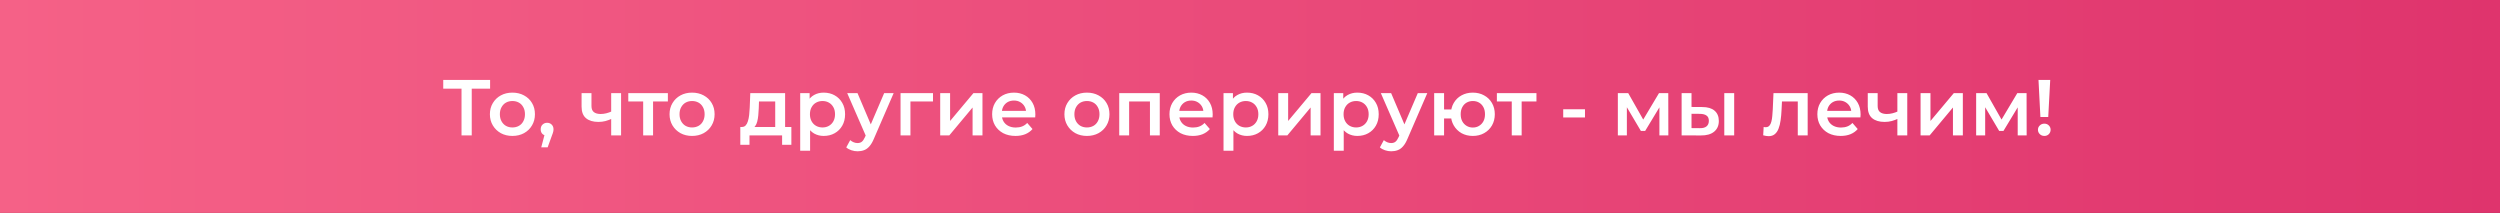
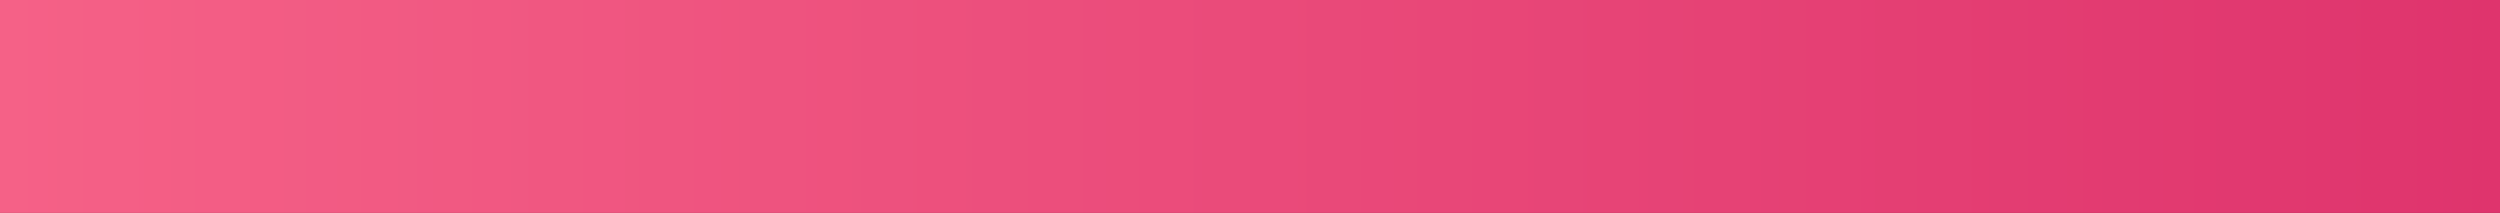
<svg xmlns="http://www.w3.org/2000/svg" width="1080" height="92" viewBox="0 0 1080 92" fill="none">
  <rect x="0" y="0" width="1080" height="92" fill="#333333" stroke="none" />
  <rect width="1080" height="92" fill="url(#paint0_linear_5_2)" />
-   <path d="M199.378 58.482V37.211L200.438 38.306H191.479V34.544H211.723V38.306H202.764L203.79 37.211V58.482H199.378ZM221.347 58.721C219.478 58.721 217.814 58.322 216.354 57.524C214.895 56.703 213.744 55.586 212.901 54.173C212.057 52.759 211.635 51.152 211.635 49.351C211.635 47.527 212.057 45.92 212.901 44.529C213.744 43.116 214.895 42.01 216.354 41.212C217.814 40.414 219.478 40.015 221.347 40.015C223.239 40.015 224.915 40.414 226.374 41.212C227.856 42.01 229.007 43.104 229.828 44.495C230.672 45.886 231.093 47.504 231.093 49.351C231.093 51.152 230.672 52.759 229.828 54.173C229.007 55.586 227.856 56.703 226.374 57.524C224.915 58.322 223.239 58.721 221.347 58.721ZM221.347 55.062C222.396 55.062 223.331 54.834 224.151 54.378C224.972 53.922 225.61 53.261 226.066 52.395C226.545 51.528 226.785 50.514 226.785 49.351C226.785 48.166 226.545 47.151 226.066 46.307C225.61 45.441 224.972 44.78 224.151 44.324C223.331 43.868 222.407 43.64 221.381 43.64C220.333 43.64 219.398 43.868 218.577 44.324C217.779 44.78 217.141 45.441 216.662 46.307C216.184 47.151 215.944 48.166 215.944 49.351C215.944 50.514 216.184 51.528 216.662 52.395C217.141 53.261 217.779 53.922 218.577 54.378C219.398 54.834 220.321 55.062 221.347 55.062ZM233.819 63.645L235.802 56.088L236.383 58.618C235.585 58.618 234.913 58.379 234.366 57.9C233.841 57.399 233.579 56.726 233.579 55.883C233.579 55.016 233.841 54.332 234.366 53.831C234.913 53.306 235.574 53.044 236.349 53.044C237.147 53.044 237.808 53.306 238.333 53.831C238.857 54.355 239.119 55.039 239.119 55.883C239.119 56.111 239.096 56.361 239.051 56.635C239.005 56.886 238.925 57.182 238.811 57.524C238.72 57.866 238.561 58.299 238.333 58.824L236.589 63.645H233.819ZM264.34 51.266C263.473 51.676 262.55 52.018 261.57 52.292C260.612 52.543 259.598 52.668 258.526 52.668C256.223 52.668 254.434 52.132 253.157 51.061C251.88 49.989 251.242 48.325 251.242 46.068V40.221H255.517V45.795C255.517 47.003 255.859 47.881 256.543 48.428C257.249 48.975 258.218 49.248 259.449 49.248C260.27 49.248 261.091 49.146 261.912 48.941C262.732 48.736 263.542 48.45 264.34 48.086V51.266ZM264.032 58.482V40.221H268.306V58.482H264.032ZM277.85 58.482V42.819L278.842 43.845H271.421V40.221H288.52V43.845H281.133L282.125 42.819V58.482H277.85ZM298.958 58.721C297.088 58.721 295.424 58.322 293.965 57.524C292.506 56.703 291.355 55.586 290.511 54.173C289.668 52.759 289.246 51.152 289.246 49.351C289.246 47.527 289.668 45.92 290.511 44.529C291.355 43.116 292.506 42.01 293.965 41.212C295.424 40.414 297.088 40.015 298.958 40.015C300.85 40.015 302.526 40.414 303.985 41.212C305.467 42.01 306.618 43.104 307.439 44.495C308.282 45.886 308.704 47.504 308.704 49.351C308.704 51.152 308.282 52.759 307.439 54.173C306.618 55.586 305.467 56.703 303.985 57.524C302.526 58.322 300.85 58.721 298.958 58.721ZM298.958 55.062C300.007 55.062 300.941 54.834 301.762 54.378C302.583 53.922 303.221 53.261 303.677 52.395C304.156 51.528 304.395 50.514 304.395 49.351C304.395 48.166 304.156 47.151 303.677 46.307C303.221 45.441 302.583 44.78 301.762 44.324C300.941 43.868 300.018 43.64 298.992 43.64C297.943 43.64 297.009 43.868 296.188 44.324C295.39 44.78 294.752 45.441 294.273 46.307C293.794 47.151 293.555 48.166 293.555 49.351C293.555 50.514 293.794 51.528 294.273 52.395C294.752 53.261 295.39 53.922 296.188 54.378C297.009 54.834 297.932 55.062 298.958 55.062ZM334.894 56.498V43.845H327.883L327.781 46.786C327.735 47.835 327.667 48.849 327.575 49.83C327.484 50.787 327.336 51.676 327.131 52.497C326.926 53.295 326.629 53.956 326.242 54.48C325.854 55.005 325.341 55.347 324.703 55.506L320.463 54.857C321.146 54.857 321.694 54.64 322.104 54.207C322.537 53.751 322.868 53.136 323.096 52.36C323.346 51.562 323.529 50.662 323.643 49.659C323.757 48.633 323.837 47.573 323.882 46.478L324.122 40.221H339.168V56.498H334.894ZM319.813 62.551V54.857H341.87V62.551H337.869V58.482H323.78V62.551H319.813ZM355.81 58.721C354.328 58.721 352.971 58.379 351.74 57.695C350.532 57.011 349.563 55.985 348.834 54.617C348.127 53.227 347.773 51.471 347.773 49.351C347.773 47.208 348.115 45.453 348.799 44.085C349.506 42.717 350.464 41.702 351.672 41.041C352.88 40.357 354.259 40.015 355.81 40.015C357.611 40.015 359.195 40.403 360.563 41.178C361.954 41.953 363.048 43.036 363.846 44.427C364.667 45.817 365.077 47.459 365.077 49.351C365.077 51.243 364.667 52.896 363.846 54.31C363.048 55.7 361.954 56.783 360.563 57.558C359.195 58.333 357.611 58.721 355.81 58.721ZM345.687 65.116V40.221H349.757V44.529L349.62 49.385L349.962 54.241V65.116H345.687ZM355.331 55.062C356.357 55.062 357.269 54.834 358.067 54.378C358.887 53.922 359.537 53.261 360.016 52.395C360.495 51.528 360.734 50.514 360.734 49.351C360.734 48.166 360.495 47.151 360.016 46.307C359.537 45.441 358.887 44.78 358.067 44.324C357.269 43.868 356.357 43.64 355.331 43.64C354.305 43.64 353.382 43.868 352.561 44.324C351.74 44.78 351.091 45.441 350.612 46.307C350.133 47.151 349.894 48.166 349.894 49.351C349.894 50.514 350.133 51.528 350.612 52.395C351.091 53.261 351.74 53.922 352.561 54.378C353.382 54.834 354.305 55.062 355.331 55.062ZM370.472 65.355C369.583 65.355 368.694 65.207 367.804 64.911C366.915 64.614 366.174 64.204 365.582 63.679L367.292 60.533C367.725 60.921 368.215 61.229 368.762 61.457C369.309 61.685 369.868 61.799 370.438 61.799C371.213 61.799 371.84 61.605 372.318 61.217C372.797 60.83 373.242 60.18 373.652 59.268L374.712 56.874L375.054 56.361L381.962 40.221H386.066L377.516 59.952C376.946 61.32 376.308 62.403 375.601 63.201C374.917 63.999 374.142 64.557 373.276 64.876C372.432 65.195 371.498 65.355 370.472 65.355ZM374.233 59.131L365.992 40.221H370.438L377.14 55.985L374.233 59.131ZM389.035 58.482V40.221H403.055V43.845H392.317L393.309 42.888V58.482H389.035ZM406.166 58.482V40.221H410.441V52.258L420.529 40.221H424.427V58.482H420.153V46.444L410.099 58.482H406.166ZM438.693 58.721C436.664 58.721 434.885 58.322 433.358 57.524C431.853 56.703 430.679 55.586 429.836 54.173C429.015 52.759 428.604 51.152 428.604 49.351C428.604 47.527 429.003 45.92 429.801 44.529C430.622 43.116 431.739 42.01 433.153 41.212C434.589 40.414 436.219 40.015 438.043 40.015C439.821 40.015 441.405 40.403 442.796 41.178C444.187 41.953 445.281 43.047 446.079 44.461C446.877 45.874 447.276 47.539 447.276 49.454C447.276 49.636 447.265 49.841 447.242 50.069C447.242 50.297 447.23 50.514 447.208 50.719H431.99V47.881H444.951L443.275 48.77C443.298 47.721 443.081 46.798 442.625 46C442.169 45.202 441.542 44.575 440.744 44.119C439.969 43.663 439.069 43.435 438.043 43.435C436.994 43.435 436.071 43.663 435.273 44.119C434.498 44.575 433.882 45.213 433.426 46.034C432.993 46.832 432.776 47.778 432.776 48.872V49.556C432.776 50.651 433.027 51.619 433.529 52.463C434.03 53.306 434.737 53.956 435.649 54.412C436.561 54.868 437.61 55.096 438.795 55.096C439.821 55.096 440.744 54.937 441.565 54.617C442.386 54.298 443.115 53.797 443.754 53.113L446.045 55.746C445.224 56.703 444.187 57.444 442.933 57.969C441.702 58.47 440.288 58.721 438.693 58.721ZM469.541 58.721C467.672 58.721 466.007 58.322 464.548 57.524C463.089 56.703 461.938 55.586 461.094 54.173C460.251 52.759 459.829 51.152 459.829 49.351C459.829 47.527 460.251 45.92 461.094 44.529C461.938 43.116 463.089 42.01 464.548 41.212C466.007 40.414 467.672 40.015 469.541 40.015C471.433 40.015 473.109 40.414 474.568 41.212C476.05 42.01 477.201 43.104 478.022 44.495C478.865 45.886 479.287 47.504 479.287 49.351C479.287 51.152 478.865 52.759 478.022 54.173C477.201 55.586 476.05 56.703 474.568 57.524C473.109 58.322 471.433 58.721 469.541 58.721ZM469.541 55.062C470.59 55.062 471.524 54.834 472.345 54.378C473.166 53.922 473.804 53.261 474.26 52.395C474.739 51.528 474.978 50.514 474.978 49.351C474.978 48.166 474.739 47.151 474.26 46.307C473.804 45.441 473.166 44.78 472.345 44.324C471.524 43.868 470.601 43.64 469.575 43.64C468.526 43.64 467.592 43.868 466.771 44.324C465.973 44.78 465.335 45.441 464.856 46.307C464.377 47.151 464.138 48.166 464.138 49.351C464.138 50.514 464.377 51.528 464.856 52.395C465.335 53.261 465.973 53.922 466.771 54.378C467.592 54.834 468.515 55.062 469.541 55.062ZM483.51 58.482V40.221H501.019V58.482H496.778V42.854L497.77 43.845H486.793L487.784 42.854V58.482H483.51ZM515.301 58.721C513.272 58.721 511.494 58.322 509.967 57.524C508.462 56.703 507.288 55.586 506.444 54.173C505.624 52.759 505.213 51.152 505.213 49.351C505.213 47.527 505.612 45.92 506.41 44.529C507.231 43.116 508.348 42.01 509.761 41.212C511.198 40.414 512.828 40.015 514.652 40.015C516.43 40.015 518.014 40.403 519.405 41.178C520.796 41.953 521.89 43.047 522.688 44.461C523.486 45.874 523.885 47.539 523.885 49.454C523.885 49.636 523.873 49.841 523.85 50.069C523.85 50.297 523.839 50.514 523.816 50.719H508.599V47.881H521.559L519.884 48.77C519.906 47.721 519.69 46.798 519.234 46C518.778 45.202 518.151 44.575 517.353 44.119C516.578 43.663 515.677 43.435 514.652 43.435C513.603 43.435 512.68 43.663 511.882 44.119C511.106 44.575 510.491 45.213 510.035 46.034C509.602 46.832 509.385 47.778 509.385 48.872V49.556C509.385 50.651 509.636 51.619 510.138 52.463C510.639 53.306 511.346 53.956 512.258 54.412C513.17 54.868 514.218 55.096 515.404 55.096C516.43 55.096 517.353 54.937 518.174 54.617C518.995 54.298 519.724 53.797 520.362 53.113L522.654 55.746C521.833 56.703 520.796 57.444 519.542 57.969C518.311 58.47 516.897 58.721 515.301 58.721ZM538.682 58.721C537.2 58.721 535.844 58.379 534.613 57.695C533.405 57.011 532.436 55.985 531.706 54.617C530.999 53.227 530.646 51.471 530.646 49.351C530.646 47.208 530.988 45.453 531.672 44.085C532.379 42.717 533.336 41.702 534.544 41.041C535.753 40.357 537.132 40.015 538.682 40.015C540.483 40.015 542.068 40.403 543.436 41.178C544.826 41.953 545.921 43.036 546.719 44.427C547.539 45.817 547.95 47.459 547.95 49.351C547.95 51.243 547.539 52.896 546.719 54.31C545.921 55.7 544.826 56.783 543.436 57.558C542.068 58.333 540.483 58.721 538.682 58.721ZM528.56 65.116V40.221H532.629V44.529L532.493 49.385L532.835 54.241V65.116H528.56ZM538.204 55.062C539.229 55.062 540.141 54.834 540.939 54.378C541.76 53.922 542.41 53.261 542.888 52.395C543.367 51.528 543.607 50.514 543.607 49.351C543.607 48.166 543.367 47.151 542.888 46.307C542.41 45.441 541.76 44.78 540.939 44.324C540.141 43.868 539.229 43.64 538.204 43.64C537.178 43.64 536.254 43.868 535.434 44.324C534.613 44.78 533.963 45.441 533.484 46.307C533.006 47.151 532.766 48.166 532.766 49.351C532.766 50.514 533.006 51.528 533.484 52.395C533.963 53.261 534.613 53.922 535.434 54.378C536.254 54.834 537.178 55.062 538.204 55.062ZM552.204 58.482V40.221H556.478V52.258L566.567 40.221H570.465V58.482H566.19V46.444L556.137 58.482H552.204ZM586.337 58.721C584.855 58.721 583.499 58.379 582.268 57.695C581.06 57.011 580.091 55.985 579.361 54.617C578.654 53.227 578.301 51.471 578.301 49.351C578.301 47.208 578.643 45.453 579.327 44.085C580.034 42.717 580.991 41.702 582.2 41.041C583.408 40.357 584.787 40.015 586.337 40.015C588.138 40.015 589.723 40.403 591.091 41.178C592.481 41.953 593.576 43.036 594.374 44.427C595.194 45.817 595.605 47.459 595.605 49.351C595.605 51.243 595.194 52.896 594.374 54.31C593.576 55.7 592.481 56.783 591.091 57.558C589.723 58.333 588.138 58.721 586.337 58.721ZM576.215 65.116V40.221H580.285V44.529L580.148 49.385L580.49 54.241V65.116H576.215ZM585.859 55.062C586.884 55.062 587.796 54.834 588.594 54.378C589.415 53.922 590.065 53.261 590.544 52.395C591.022 51.528 591.262 50.514 591.262 49.351C591.262 48.166 591.022 47.151 590.544 46.307C590.065 45.441 589.415 44.78 588.594 44.324C587.796 43.868 586.884 43.64 585.859 43.64C584.833 43.64 583.909 43.868 583.089 44.324C582.268 44.78 581.618 45.441 581.139 46.307C580.661 47.151 580.421 48.166 580.421 49.351C580.421 50.514 580.661 51.528 581.139 52.395C581.618 53.261 582.268 53.922 583.089 54.378C583.909 54.834 584.833 55.062 585.859 55.062ZM600.999 65.355C600.11 65.355 599.221 65.207 598.332 64.911C597.443 64.614 596.702 64.204 596.109 63.679L597.819 60.533C598.252 60.921 598.742 61.229 599.29 61.457C599.837 61.685 600.395 61.799 600.965 61.799C601.74 61.799 602.367 61.605 602.846 61.217C603.325 60.83 603.769 60.18 604.18 59.268L605.24 56.874L605.582 56.361L612.49 40.221H616.593L608.044 59.952C607.474 61.32 606.836 62.403 606.129 63.201C605.445 63.999 604.67 64.557 603.804 64.876C602.96 65.195 602.025 65.355 600.999 65.355ZM604.761 59.131L596.52 40.221H600.965L607.668 55.985L604.761 59.131ZM619.562 58.482V40.221H623.837V47.299H629.274V51.163H623.837V58.482H619.562ZM636.25 58.721C634.426 58.721 632.796 58.322 631.36 57.524C629.947 56.703 628.829 55.586 628.009 54.173C627.188 52.759 626.778 51.152 626.778 49.351C626.778 47.527 627.188 45.909 628.009 44.495C628.829 43.082 629.947 41.987 631.36 41.212C632.796 40.414 634.426 40.015 636.25 40.015C638.097 40.015 639.727 40.414 641.14 41.212C642.577 41.987 643.705 43.082 644.526 44.495C645.347 45.909 645.757 47.527 645.757 49.351C645.757 51.152 645.347 52.771 644.526 54.207C643.705 55.62 642.577 56.726 641.14 57.524C639.727 58.322 638.097 58.721 636.25 58.721ZM636.25 55.096C637.276 55.096 638.177 54.857 638.952 54.378C639.75 53.899 640.377 53.238 640.833 52.395C641.289 51.551 641.516 50.536 641.516 49.351C641.516 48.166 641.289 47.151 640.833 46.307C640.377 45.441 639.75 44.78 638.952 44.324C638.177 43.868 637.287 43.64 636.284 43.64C635.281 43.64 634.381 43.868 633.583 44.324C632.785 44.78 632.158 45.441 631.702 46.307C631.246 47.151 631.018 48.166 631.018 49.351C631.018 50.536 631.246 51.551 631.702 52.395C632.158 53.238 632.785 53.899 633.583 54.378C634.381 54.857 635.27 55.096 636.25 55.096ZM653.08 58.482V42.819L654.072 43.845H646.651V40.221H663.749V43.845H656.363L657.354 42.819V58.482H653.08ZM675.309 50.753V47.197H684.713V50.753H675.309ZM698.909 58.482V40.221H703.389L710.741 53.181H708.963L716.692 40.221H720.693L720.727 58.482H716.863V44.803L717.547 45.247L710.707 56.566H708.861L701.987 44.94L702.808 44.734V58.482H698.909ZM744.892 58.482V40.221H749.167V58.482H744.892ZM735.352 46.239C737.7 46.239 739.478 46.764 740.686 47.812C741.917 48.861 742.533 50.343 742.533 52.258C742.533 54.241 741.849 55.791 740.481 56.908C739.136 58.003 737.221 58.539 734.736 58.516L726.46 58.482V40.221H730.735V46.205L735.352 46.239ZM734.36 55.37C735.614 55.392 736.571 55.13 737.232 54.583C737.894 54.036 738.224 53.238 738.224 52.189C738.224 51.141 737.894 50.388 737.232 49.932C736.594 49.454 735.637 49.203 734.36 49.18L730.735 49.146V55.336L734.36 55.37ZM761.697 58.447L761.902 54.857C762.062 54.88 762.21 54.902 762.346 54.925C762.483 54.948 762.609 54.959 762.723 54.959C763.429 54.959 763.977 54.743 764.364 54.31C764.752 53.876 765.037 53.295 765.219 52.566C765.424 51.813 765.561 50.981 765.629 50.069C765.721 49.135 765.789 48.2 765.835 47.265L766.142 40.221H780.915V58.482H776.641V42.683L777.632 43.845H768.946L769.87 42.648L769.63 47.47C769.562 49.089 769.425 50.593 769.22 51.984C769.038 53.352 768.741 54.549 768.331 55.575C767.943 56.601 767.396 57.399 766.689 57.969C766.006 58.539 765.128 58.824 764.056 58.824C763.714 58.824 763.338 58.789 762.928 58.721C762.54 58.653 762.13 58.561 761.697 58.447ZM795.187 58.721C793.158 58.721 791.38 58.322 789.852 57.524C788.348 56.703 787.174 55.586 786.33 54.173C785.509 52.759 785.099 51.152 785.099 49.351C785.099 47.527 785.498 45.92 786.296 44.529C787.117 43.116 788.234 42.01 789.647 41.212C791.084 40.414 792.714 40.015 794.537 40.015C796.316 40.015 797.9 40.403 799.291 41.178C800.681 41.953 801.776 43.047 802.574 44.461C803.372 45.874 803.771 47.539 803.771 49.454C803.771 49.636 803.759 49.841 803.736 50.069C803.736 50.297 803.725 50.514 803.702 50.719H788.485V47.881H801.445L799.77 48.77C799.792 47.721 799.576 46.798 799.12 46C798.664 45.202 798.037 44.575 797.239 44.119C796.464 43.663 795.563 43.435 794.537 43.435C793.489 43.435 792.565 43.663 791.767 44.119C790.992 44.575 790.377 45.213 789.921 46.034C789.488 46.832 789.271 47.778 789.271 48.872V49.556C789.271 50.651 789.522 51.619 790.023 52.463C790.525 53.306 791.232 53.956 792.144 54.412C793.056 54.868 794.104 55.096 795.29 55.096C796.316 55.096 797.239 54.937 798.06 54.617C798.88 54.298 799.61 53.797 800.248 53.113L802.539 55.746C801.719 56.703 800.681 57.444 799.428 57.969C798.196 58.47 796.783 58.721 795.187 58.721ZM819.97 51.266C819.104 51.676 818.181 52.018 817.2 52.292C816.243 52.543 815.228 52.668 814.157 52.668C811.854 52.668 810.064 52.132 808.788 51.061C807.511 49.989 806.873 48.325 806.873 46.068V40.221H811.147V45.795C811.147 47.003 811.489 47.881 812.173 48.428C812.88 48.975 813.849 49.248 815.08 49.248C815.901 49.248 816.721 49.146 817.542 48.941C818.363 48.736 819.172 48.45 819.97 48.086V51.266ZM819.662 58.482V40.221H823.937V58.482H819.662ZM829.685 58.482V40.221H833.96V52.258L844.048 40.221H847.946V58.482H843.672V46.444L833.618 58.482H829.685ZM853.696 58.482V40.221H858.176L865.529 53.181H863.75L871.479 40.221H875.48L875.514 58.482H871.65V44.803L872.334 45.247L865.494 56.566H863.648L856.774 44.94L857.595 44.734V58.482H853.696ZM881.453 50.548L880.632 34.544H885.693L884.838 50.548H881.453ZM883.163 58.721C882.365 58.721 881.703 58.459 881.179 57.934C880.655 57.41 880.393 56.783 880.393 56.054C880.393 55.324 880.655 54.709 881.179 54.207C881.703 53.683 882.365 53.42 883.163 53.42C883.96 53.42 884.61 53.683 885.112 54.207C885.613 54.709 885.864 55.324 885.864 56.054C885.864 56.783 885.613 57.41 885.112 57.934C884.61 58.459 883.96 58.721 883.163 58.721Z" fill="white" />
  <defs>
    <linearGradient id="paint0_linear_5_2" x1="2.01166e-06" y1="46" x2="1080" y2="46" gradientUnits="userSpaceOnUse">
      <stop stop-color="#F56187" />
      <stop offset="1" stop-color="#DF346D" />
    </linearGradient>
  </defs>
</svg>